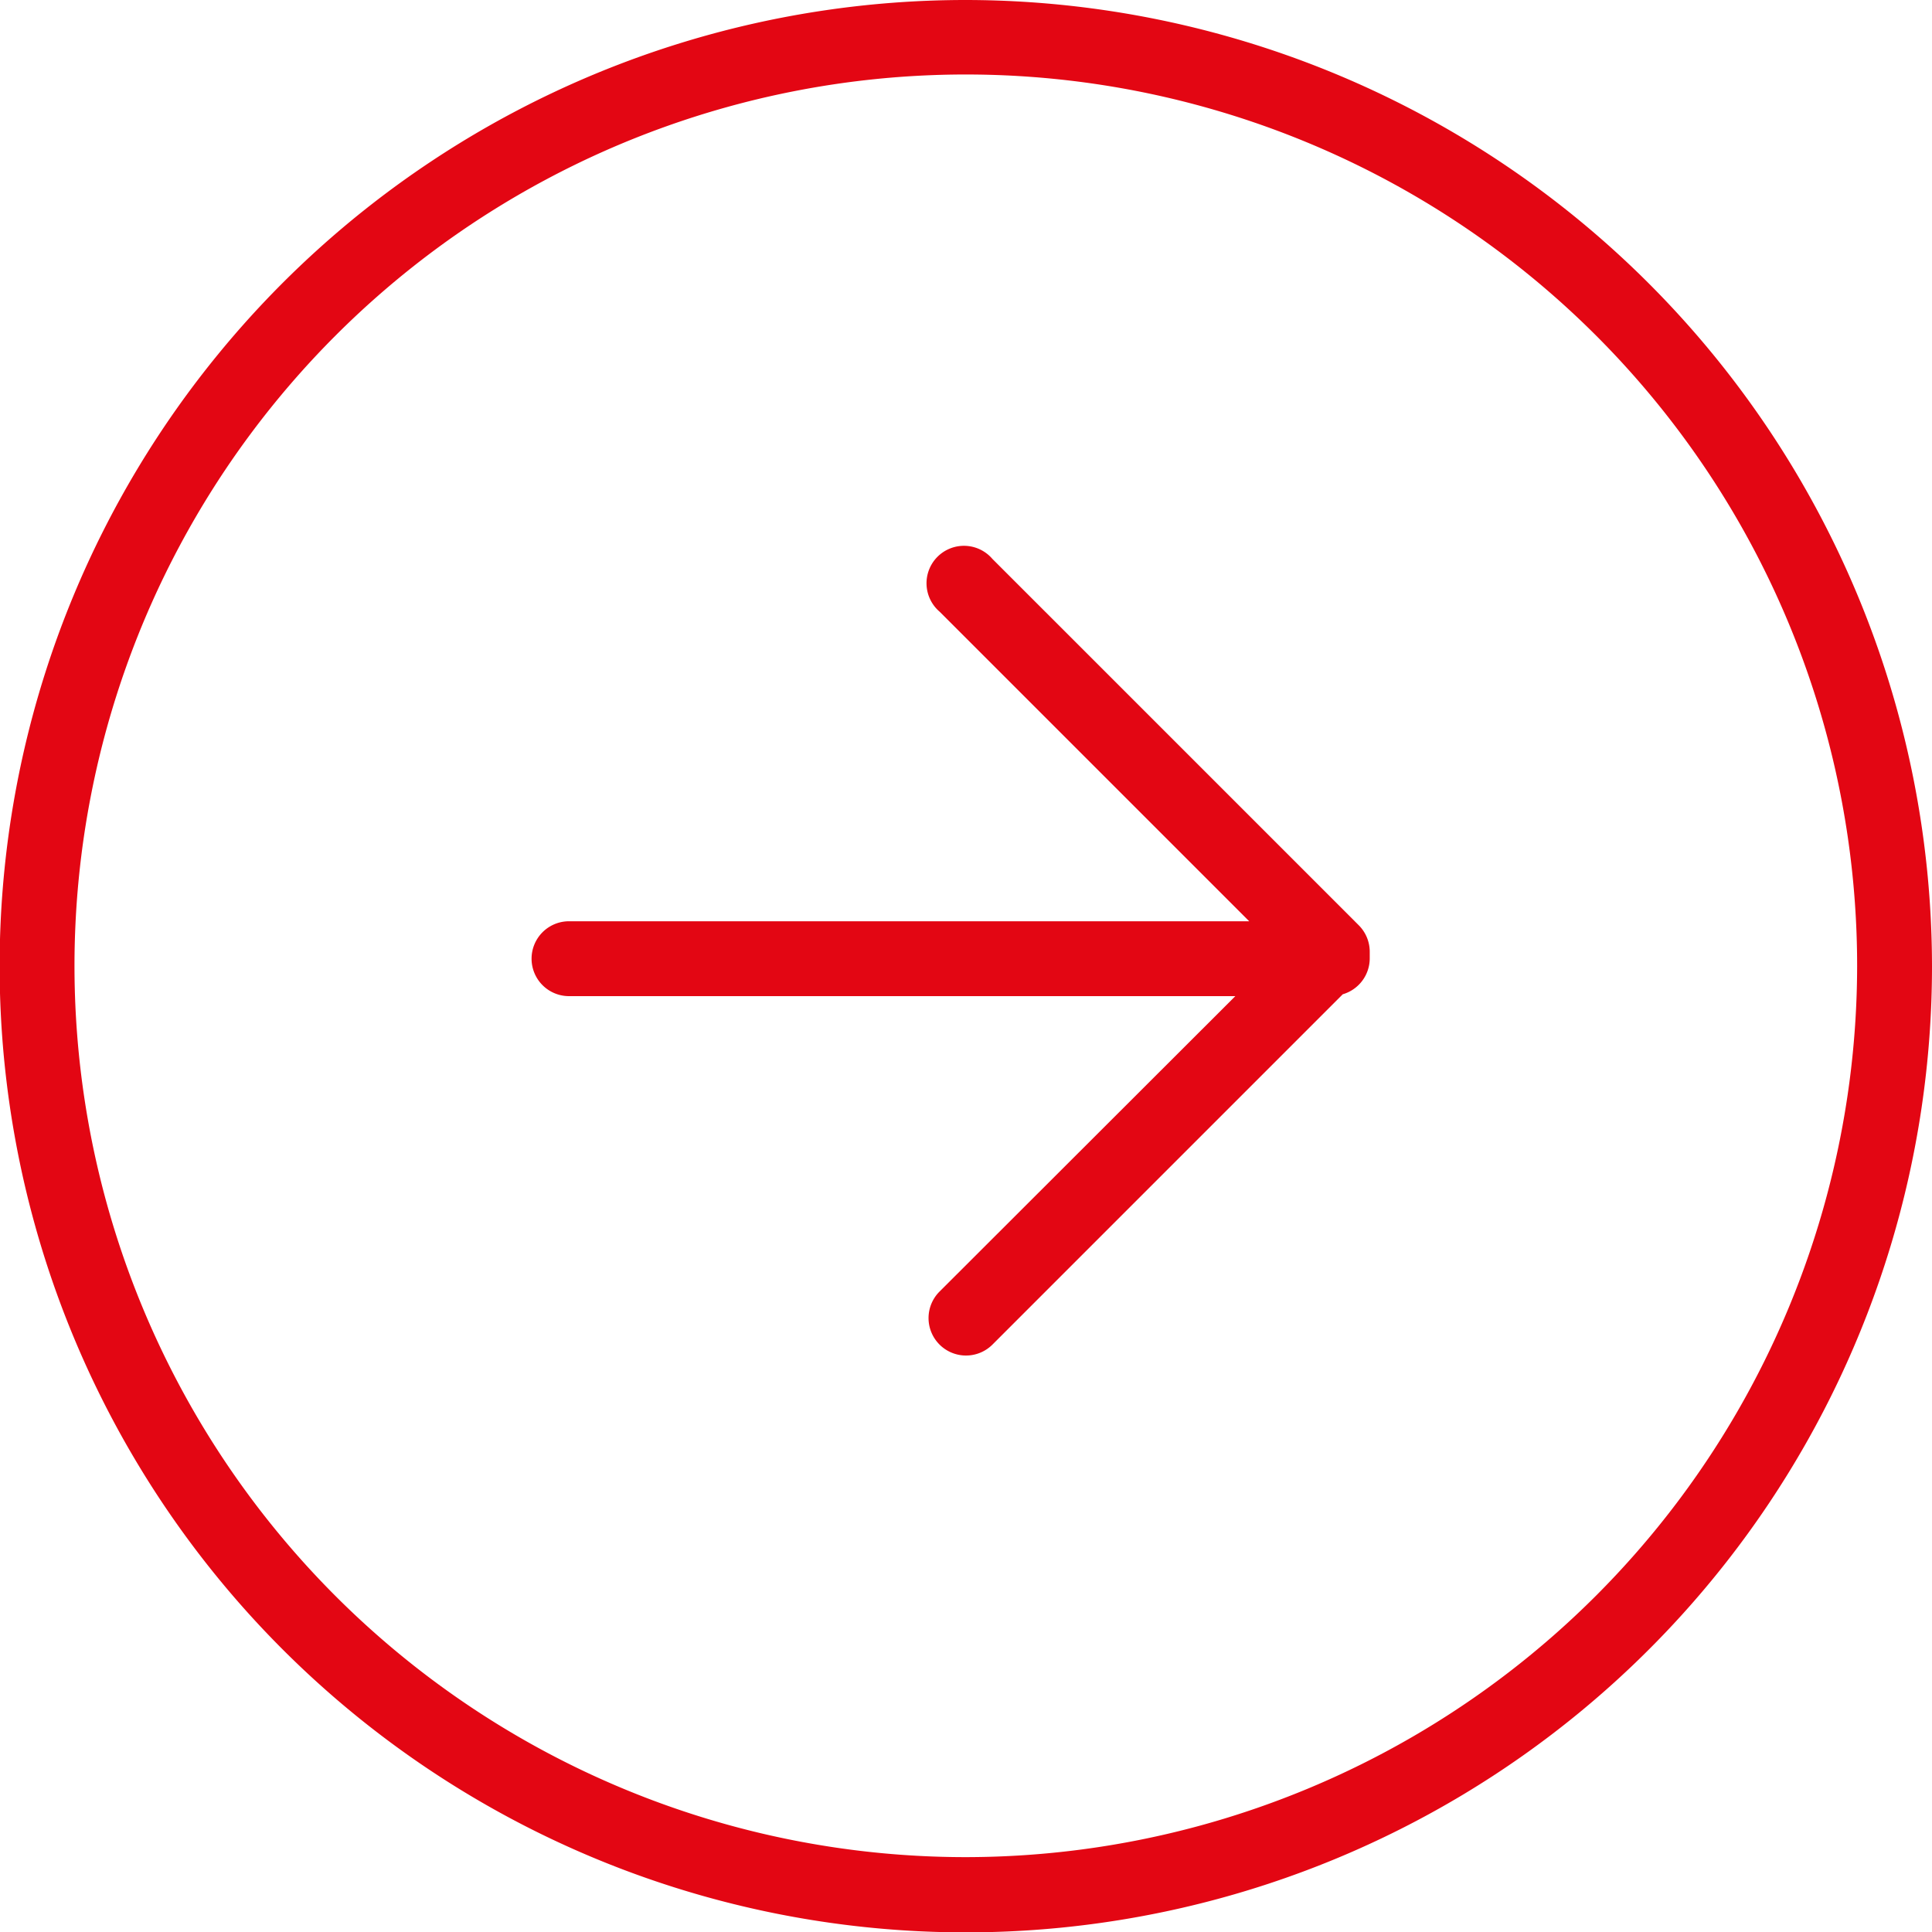
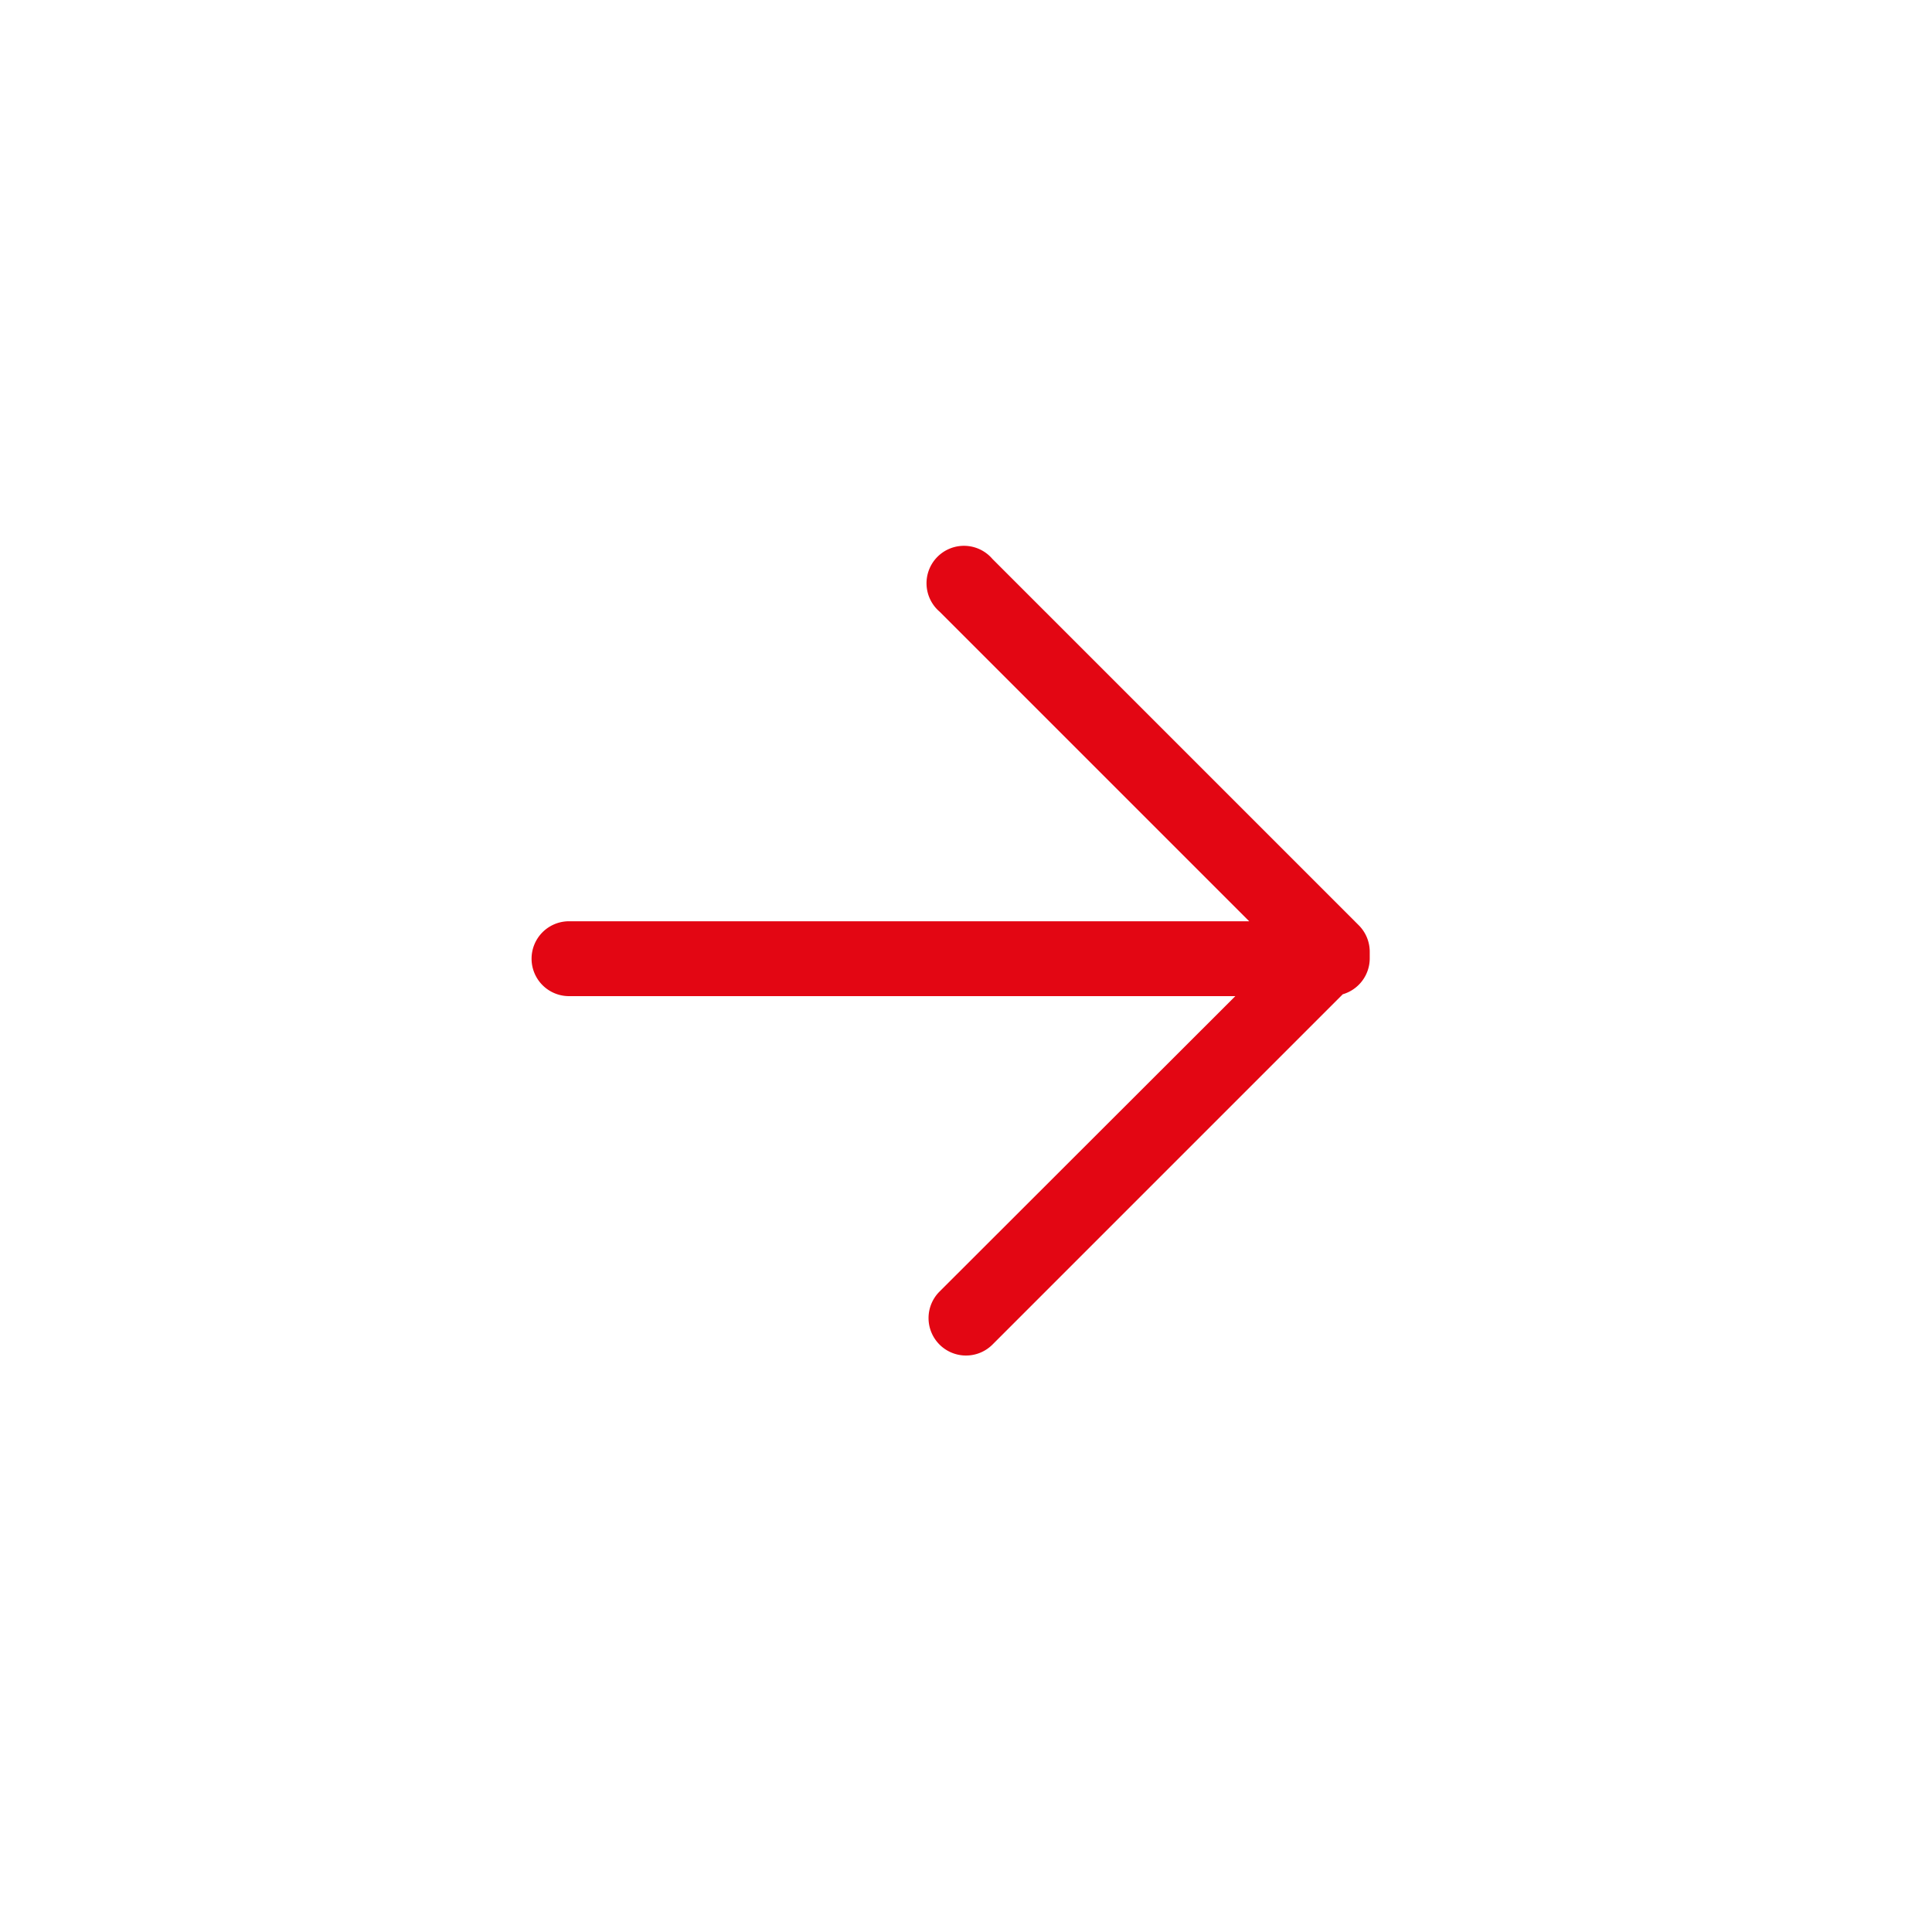
<svg xmlns="http://www.w3.org/2000/svg" viewBox="0 0 51.61 51.61">
  <defs>
    <style>.cls-1{fill:#e30613;}</style>
  </defs>
  <g id="Calque_2" data-name="Calque 2">
    <g id="Calque_1-2" data-name="Calque 1">
-       <path class="cls-1" d="M25.81,0a25.81,25.81,0,1,0,25.8,25.81A25.84,25.84,0,0,0,25.81,0Zm0,49.61a23.81,23.81,0,1,1,23.8-23.8A23.83,23.83,0,0,1,25.81,49.61Z" />
      <path class="cls-1" d="M36.3,24.72l-9.79-9.79a1,1,0,1,0-1.41,1.41l8.27,8.27H15.2a1,1,0,0,0,0,2H33L25.1,34.5a1,1,0,0,0,1.41,1.42l9.36-9.36a1,1,0,0,0,.72-.95s0-.06,0-.09,0-.06,0-.1A1,1,0,0,0,36.3,24.72Z" />
    </g>
  </g>
</svg>